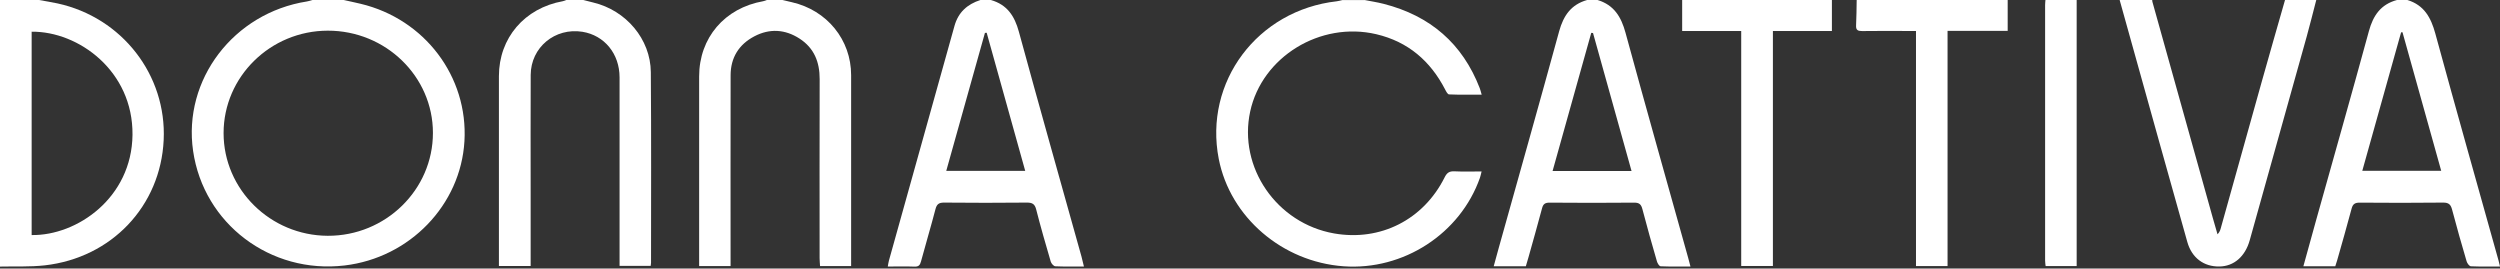
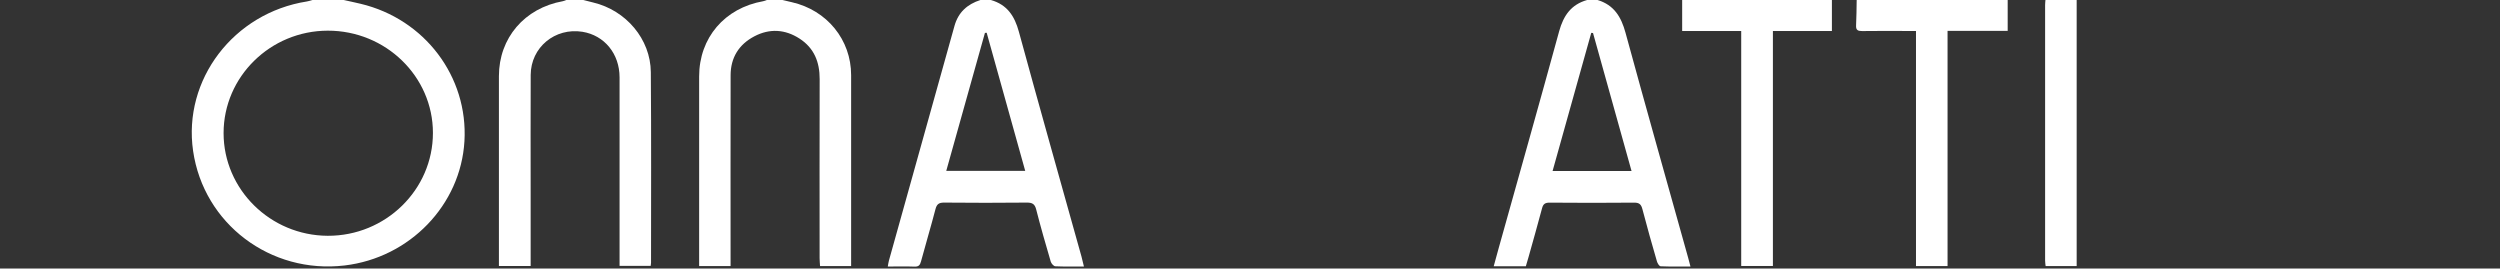
<svg xmlns="http://www.w3.org/2000/svg" fill="none" viewBox="0 0 270 29" height="29" width="270">
  <rect x="0" y="0" width="270" height="29" fill="#333333" stroke="none" />
  <g clip-path="url(#clip0_2001_2389)">
    <path fill="white" d="M37.121 0C37.73 0.138 38.344 0.263 38.954 0.411C45.87 2.062 50.568 8.281 50.16 15.246C49.757 22.134 44.257 27.84 37.214 28.671C29.206 29.616 21.995 24.164 20.855 16.303C19.739 8.608 25.23 1.398 33.154 0.157C33.355 0.125 33.553 0.055 33.749 0C34.875 0 36 0 37.125 0H37.121ZM24.147 14.375C24.147 20.455 29.197 25.437 35.391 25.465C41.641 25.492 46.761 20.492 46.756 14.352C46.756 8.258 41.655 3.303 35.4 3.312C29.201 3.321 24.147 8.29 24.147 14.375Z" />
-     <path fill="white" d="M147.366 0C148.051 0.134 148.74 0.24 149.415 0.411C154.475 1.698 157.954 4.719 159.81 9.517C159.885 9.706 159.928 9.904 160.021 10.223C158.802 10.223 157.644 10.246 156.495 10.195C156.341 10.191 156.167 9.849 156.059 9.637C154.475 6.588 152.074 4.502 148.642 3.695C142.589 2.274 136.296 6.145 135.021 12.036C133.713 18.07 137.876 24.118 144.084 25.211C149.073 26.087 153.729 23.739 156.017 19.159C156.261 18.669 156.519 18.476 157.077 18.503C158.029 18.549 158.98 18.517 160.012 18.517C159.937 18.817 159.899 19.011 159.834 19.2C157.705 25.243 151.568 29.224 145.106 28.759C138.472 28.279 132.855 23.444 131.626 17.166C129.999 8.848 135.799 1.103 144.375 0.138C144.581 0.115 144.778 0.051 144.985 0.005C145.782 0.005 146.579 0.005 147.376 0.005L147.366 0Z" />
-     <path fill="white" d="M4.22 0C4.886 0.125 5.551 0.226 6.213 0.369C13.18 1.887 18.009 8.105 17.677 15.127C17.344 22.24 12.064 27.84 4.839 28.657C3.24 28.837 1.613 28.754 0 28.791C0 19.195 0 9.595 0 0H4.22ZM3.418 3.423V25.386C8.327 25.46 14.24 21.354 14.31 14.559C14.38 7.672 8.482 3.372 3.418 3.423Z" />
    <path fill="white" d="M172.535 0C174.322 0.54 175.091 1.831 175.555 3.534C177.768 11.648 180.061 19.74 182.321 27.84C182.401 28.127 182.471 28.413 182.569 28.782C181.444 28.782 180.394 28.805 179.348 28.759C179.203 28.754 179.006 28.436 178.95 28.233C178.406 26.355 177.871 24.477 177.379 22.586C177.248 22.083 177.051 21.88 176.488 21.885C173.44 21.913 170.397 21.913 167.35 21.885C166.848 21.885 166.656 22.051 166.539 22.503C166.074 24.256 165.573 26.004 165.085 27.753C164.991 28.085 164.893 28.413 164.79 28.759H161.32C161.508 28.076 161.681 27.444 161.855 26.807C164.039 18.997 166.248 11.191 168.391 3.368C168.85 1.702 169.671 0.489 171.41 0H172.535ZM172.052 3.566C171.987 3.561 171.921 3.552 171.856 3.548C170.468 8.502 169.08 13.461 167.678 18.471H176.207C174.809 13.461 173.431 8.516 172.048 3.571L172.052 3.566Z" />
-     <path fill="white" d="M259.999 0C261.818 0.558 262.545 1.91 263.014 3.621C265.245 11.8 267.557 19.961 269.84 28.127C269.897 28.32 269.939 28.519 270 28.782C268.907 28.782 267.881 28.805 266.854 28.759C266.685 28.749 266.455 28.436 266.394 28.219C265.85 26.369 265.316 24.51 264.828 22.646C264.683 22.093 264.467 21.871 263.844 21.88C260.843 21.917 257.847 21.908 254.846 21.885C254.335 21.885 254.105 22.032 253.974 22.526C253.481 24.39 252.942 26.244 252.417 28.103C252.356 28.32 252.281 28.532 252.211 28.754H248.765C249.243 27.029 249.702 25.349 250.171 23.67C252.065 16.898 253.993 10.135 255.845 3.349C256.299 1.679 257.12 0.471 258.873 0L259.999 0ZM255.123 18.448H263.651C262.24 13.406 260.857 8.442 259.469 3.483C259.417 3.483 259.366 3.488 259.319 3.492C257.926 8.456 256.539 13.415 255.127 18.448H255.123Z" />
    <path fill="white" d="M107.011 0C108.783 0.503 109.58 1.744 110.04 3.432C112.253 11.542 114.545 19.629 116.805 27.725C116.894 28.053 116.969 28.385 117.063 28.782C115.98 28.782 114.972 28.805 113.969 28.759C113.795 28.749 113.542 28.459 113.481 28.256C112.932 26.383 112.389 24.505 111.906 22.614C111.756 22.028 111.484 21.876 110.893 21.88C107.92 21.908 104.943 21.913 101.97 21.88C101.384 21.876 101.169 22.06 101.028 22.6C100.536 24.487 99.973 26.36 99.466 28.242C99.359 28.639 99.209 28.814 98.758 28.795C97.826 28.759 96.888 28.786 95.88 28.786C95.927 28.537 95.95 28.339 96.001 28.154C98.365 19.703 100.732 11.256 103.082 2.805C103.489 1.338 104.455 0.461 105.885 0H107.011ZM106.561 3.538C106.5 3.543 106.434 3.548 106.373 3.552C104.985 8.497 103.602 13.447 102.195 18.457H110.724C109.322 13.434 107.944 8.484 106.561 3.538Z" />
    <path fill="white" d="M62.998 -0C63.354 0.092 63.71 0.189 64.071 0.272C67.611 1.116 70.26 4.225 70.289 7.791C70.345 14.656 70.312 21.52 70.312 28.384C70.312 28.477 70.293 28.564 70.275 28.717H66.913C66.913 28.426 66.913 28.14 66.913 27.854C66.913 21.359 66.918 14.859 66.913 8.363C66.913 5.798 65.272 3.815 62.899 3.432C59.936 2.961 57.329 5.116 57.315 8.091C57.296 12.294 57.31 16.496 57.31 20.694C57.31 23.084 57.31 25.469 57.31 27.859V28.726H53.883C53.883 28.454 53.883 28.186 53.883 27.919C53.883 21.354 53.883 14.785 53.883 8.22C53.883 4.105 56.645 0.876 60.789 0.129C60.921 0.106 61.047 0.041 61.174 -0.005C61.783 -0.005 62.393 -0.005 63.002 -0.005L62.998 -0Z" />
    <path fill="white" d="M84.51 0C84.847 0.078 85.189 0.161 85.527 0.24C89.32 1.107 91.922 4.299 91.922 8.115C91.927 14.725 91.922 21.336 91.922 27.947V28.735H88.565C88.551 28.459 88.518 28.173 88.518 27.887C88.518 21.437 88.504 14.988 88.523 8.539C88.528 6.708 87.932 5.19 86.347 4.166C84.796 3.165 83.131 3.054 81.481 3.917C79.788 4.802 78.911 6.237 78.906 8.119C78.892 14.707 78.902 21.294 78.902 27.882C78.902 28.154 78.902 28.422 78.902 28.735H75.507V27.951C75.507 21.387 75.507 14.822 75.507 8.258C75.507 4.087 78.255 0.867 82.433 0.129C82.568 0.106 82.695 0.046 82.822 0C83.384 0 83.947 0 84.51 0Z" />
-     <path fill="white" d="M250.157 0C249.815 1.31 249.492 2.62 249.131 3.921C247.082 11.265 245.028 18.61 242.97 25.949C242.477 27.707 241.268 28.754 239.706 28.782C238.009 28.814 236.715 27.845 236.232 26.138C235.219 22.558 234.22 18.974 233.217 15.394C231.782 10.264 230.352 5.13 228.922 0C230.094 0 231.267 0 232.439 0C232.443 0.069 232.439 0.138 232.462 0.203C234.638 7.99 236.813 15.772 238.989 23.559C239.153 24.141 239.322 24.722 239.491 25.303C239.702 25.086 239.781 24.879 239.838 24.667C241.314 19.38 242.787 14.093 244.273 8.807C245.098 5.868 245.942 2.934 246.782 0C247.907 0 249.032 0 250.157 0Z" />
    <path fill="white" d="M197.845 0V3.349H191.473V28.726H188.051V3.349H181.674V0H197.845Z" />
    <path fill="white" d="M216.83 0V3.335H210.336V28.735H206.927V3.345C206.486 3.345 206.121 3.345 205.755 3.345C204.208 3.345 202.66 3.331 201.118 3.354C200.658 3.358 200.429 3.257 200.457 2.749C200.504 1.836 200.504 0.918 200.522 0C205.961 0 211.396 0 216.834 0L216.83 0Z" />
    <path fill="white" d="M224.28 0V28.735H220.928C220.909 28.546 220.872 28.352 220.872 28.159C220.872 18.956 220.872 9.752 220.872 0.549C220.872 0.364 220.895 0.185 220.909 0C222.034 0 223.16 0 224.285 0L224.28 0Z" />
  </g>
  <defs>
    <clipPath id="clip0_2001_2389">
      <rect fill="white" height="28.8" width="270" />
    </clipPath>
  </defs>
</svg>